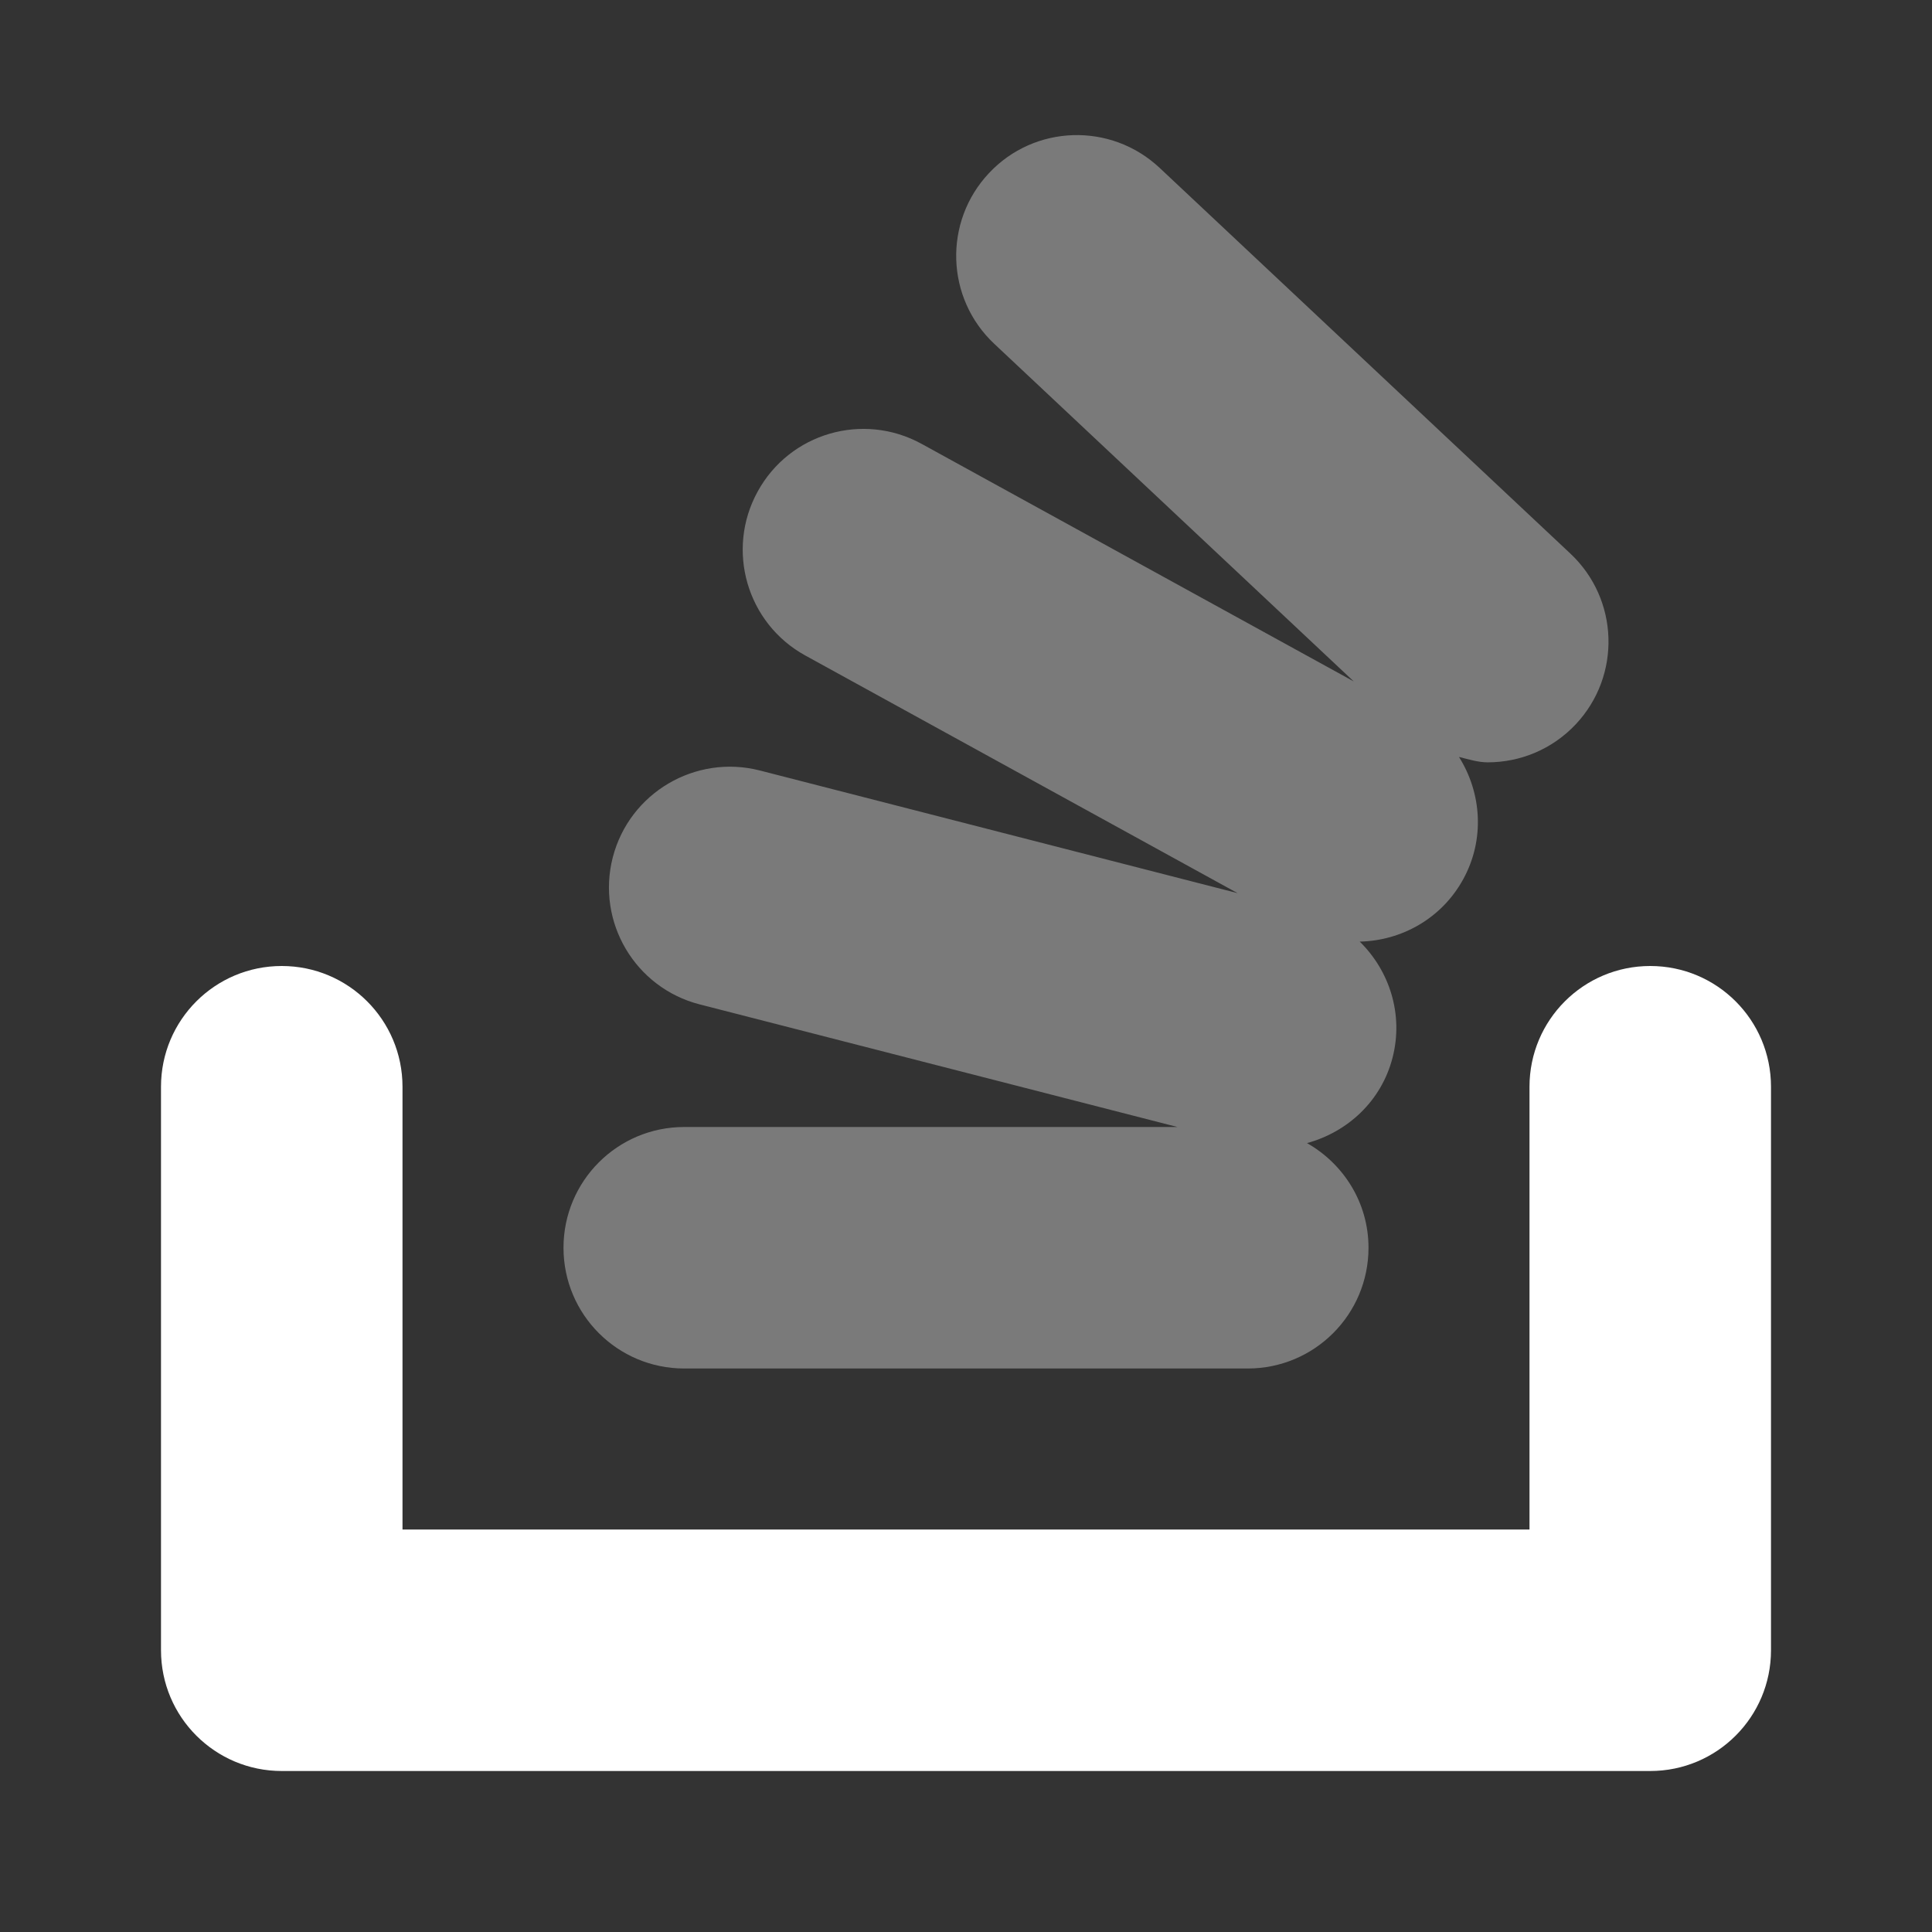
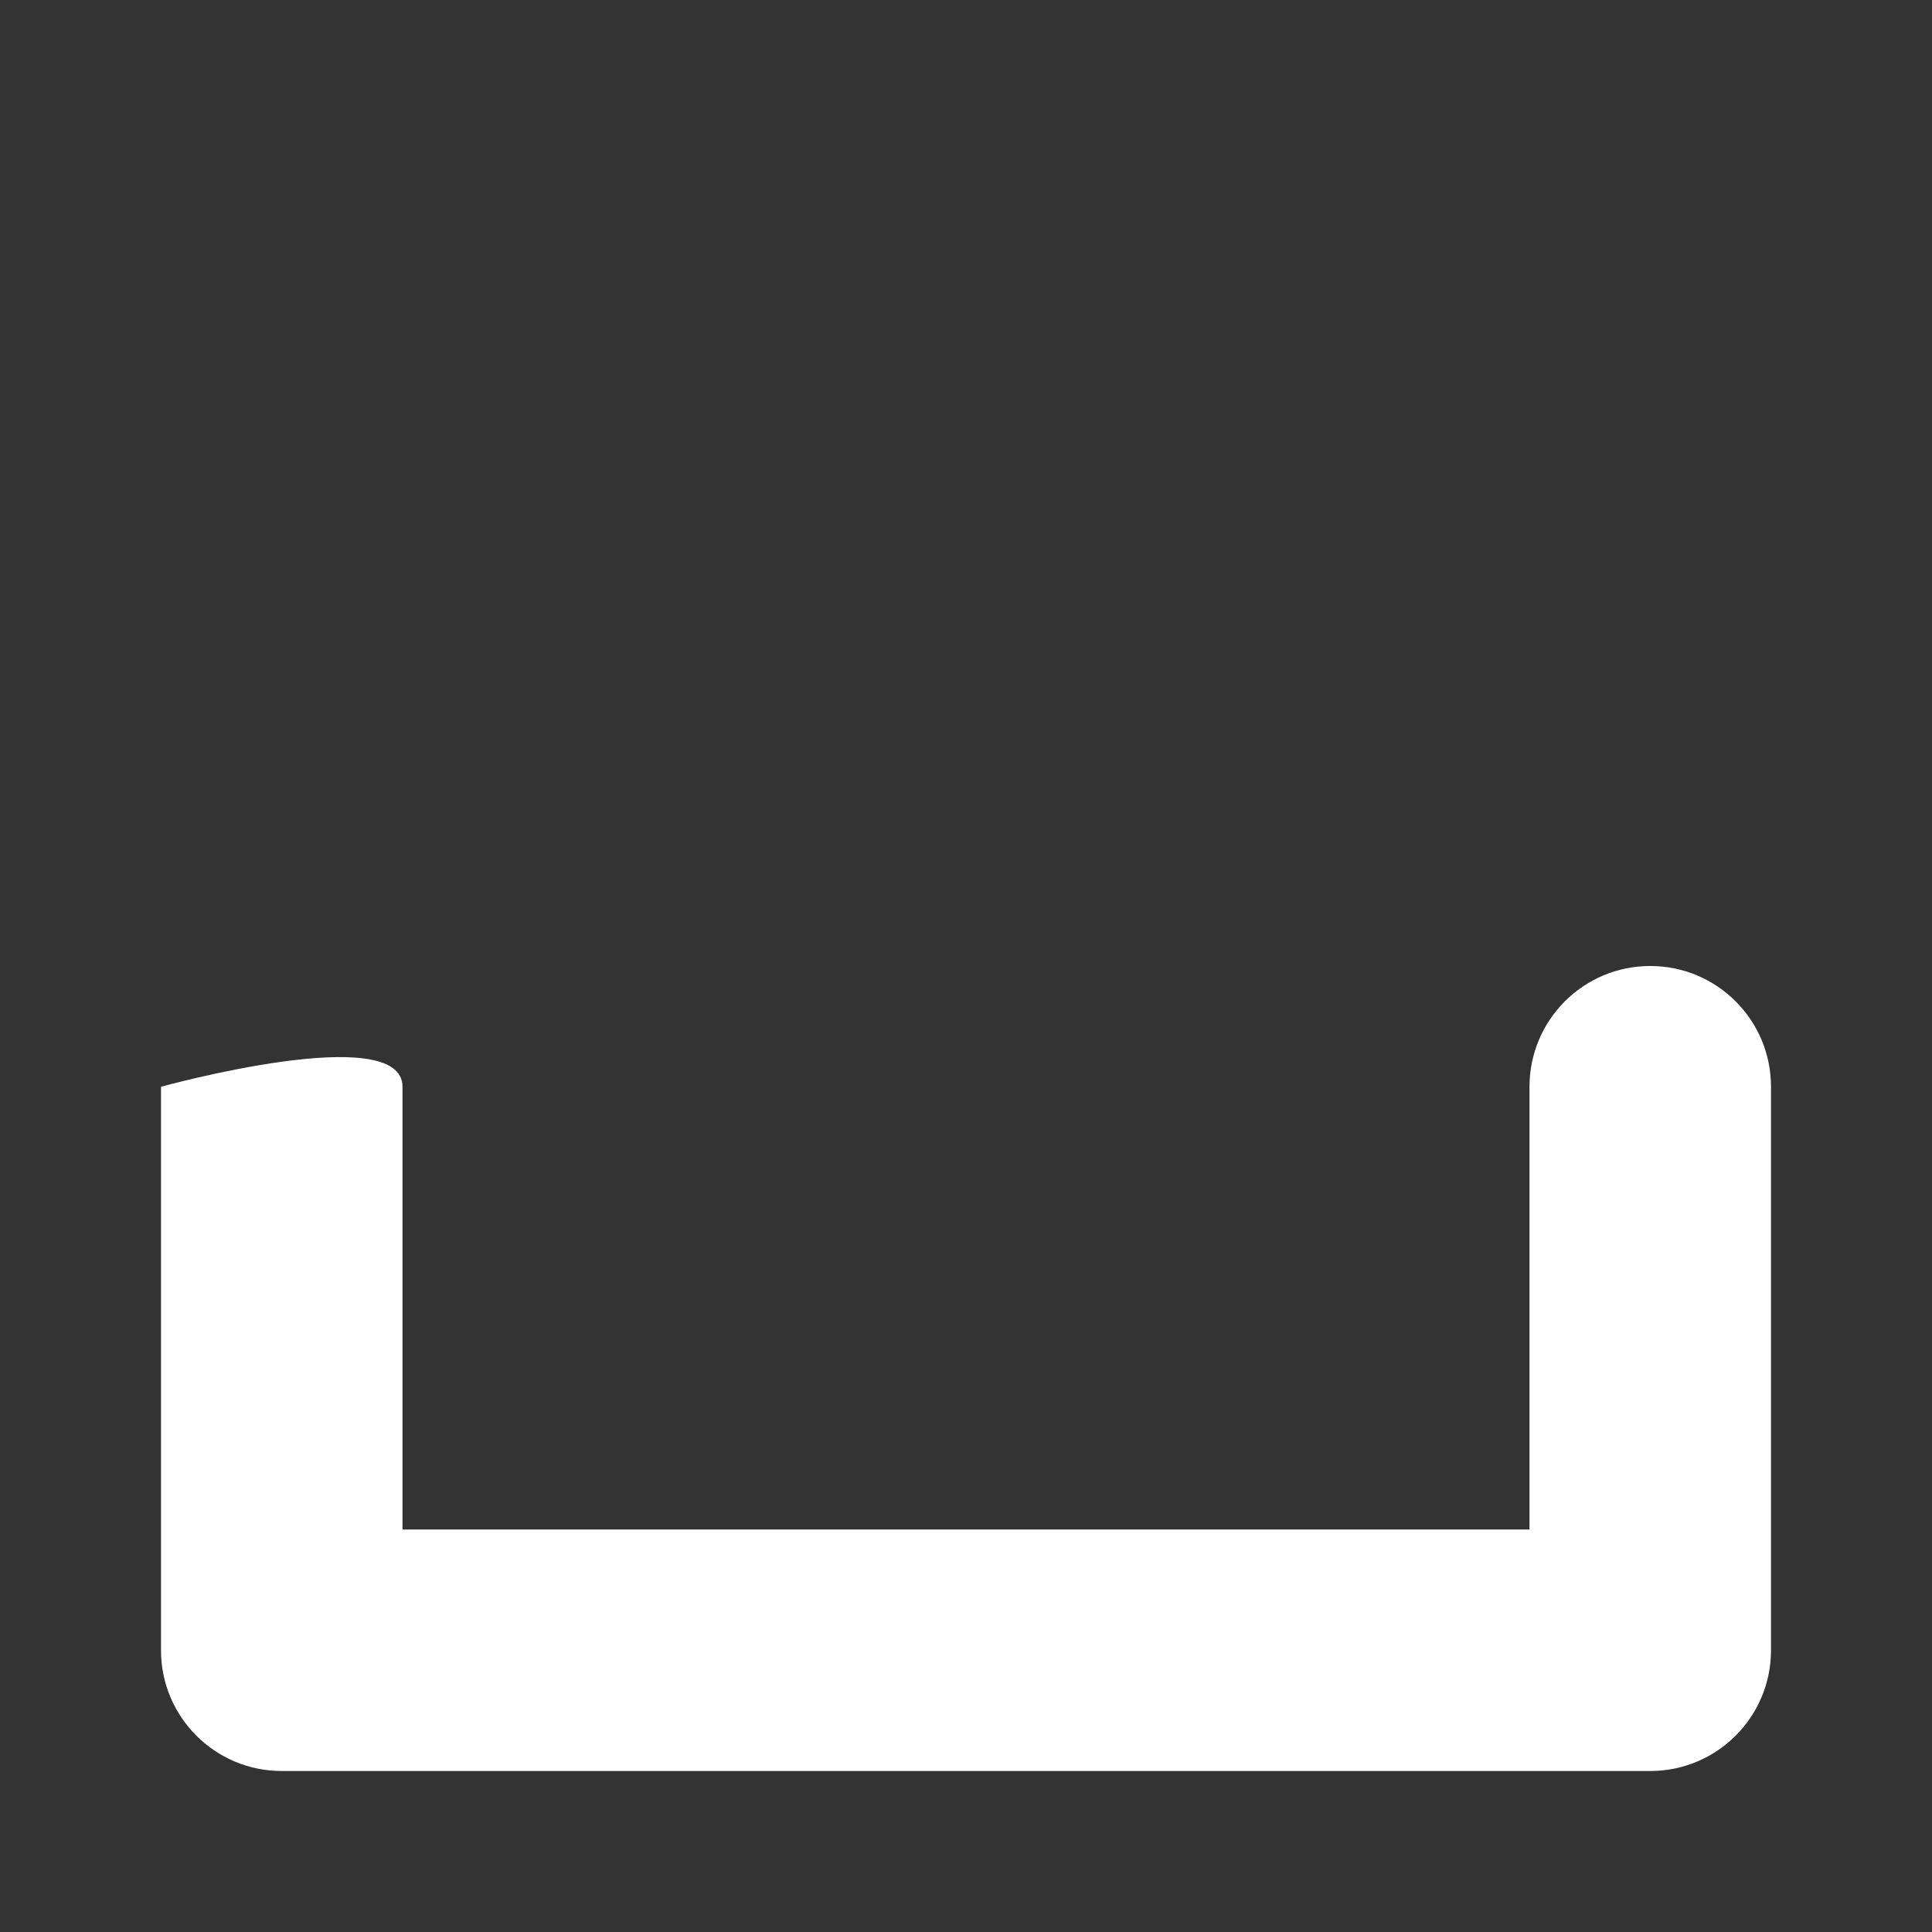
<svg xmlns="http://www.w3.org/2000/svg" viewBox="0 0 24 24" width="500px" height="500px" fill="#fff">
  <rect x="0" y="0" width="24" height="24" fill="#333333" stroke="none" />
-   <path d="M20.5,22h-17C2.671,22,2,21.329,2,20.5v-7C2,12.671,2.671,12,3.5,12S5,12.671,5,13.5V19h14v-5.5c0-0.829,0.671-1.5,1.5-1.5 s1.5,0.671,1.5,1.5v7C22,21.329,21.329,22,20.5,22z" />
-   <path d="M19.508,6.877l-5.103-4.792c-0.605-0.567-1.554-0.538-2.12,0.066c-0.567,0.604-0.538,1.553,0.066,2.12l4.466,4.194 l-5.368-2.951c-0.729-0.4-1.639-0.134-2.037,0.592c-0.399,0.726-0.134,1.638,0.592,2.037l5.37,2.952L9.438,9.571 c-0.799-0.204-1.619,0.277-1.826,1.08c-0.206,0.802,0.277,1.62,1.08,1.826L14.627,14H8.5C7.671,14,7,14.671,7,15.5S7.671,17,8.5,17 h7c0.829,0,1.5-0.671,1.5-1.5c0-0.56-0.31-1.042-0.764-1.3c0.503-0.137,0.924-0.521,1.063-1.062 c0.138-0.538-0.038-1.078-0.408-1.441c0.519-0.011,1.018-0.287,1.285-0.774c0.272-0.495,0.229-1.073-0.052-1.52 c0.118,0.029,0.236,0.067,0.357,0.067c0.4,0,0.799-0.159,1.094-0.473C20.142,8.393,20.112,7.444,19.508,6.877z" opacity=".35" />
+   <path d="M20.5,22h-17C2.671,22,2,21.329,2,20.5v-7S5,12.671,5,13.5V19h14v-5.5c0-0.829,0.671-1.5,1.5-1.5 s1.5,0.671,1.5,1.5v7C22,21.329,21.329,22,20.5,22z" />
</svg>